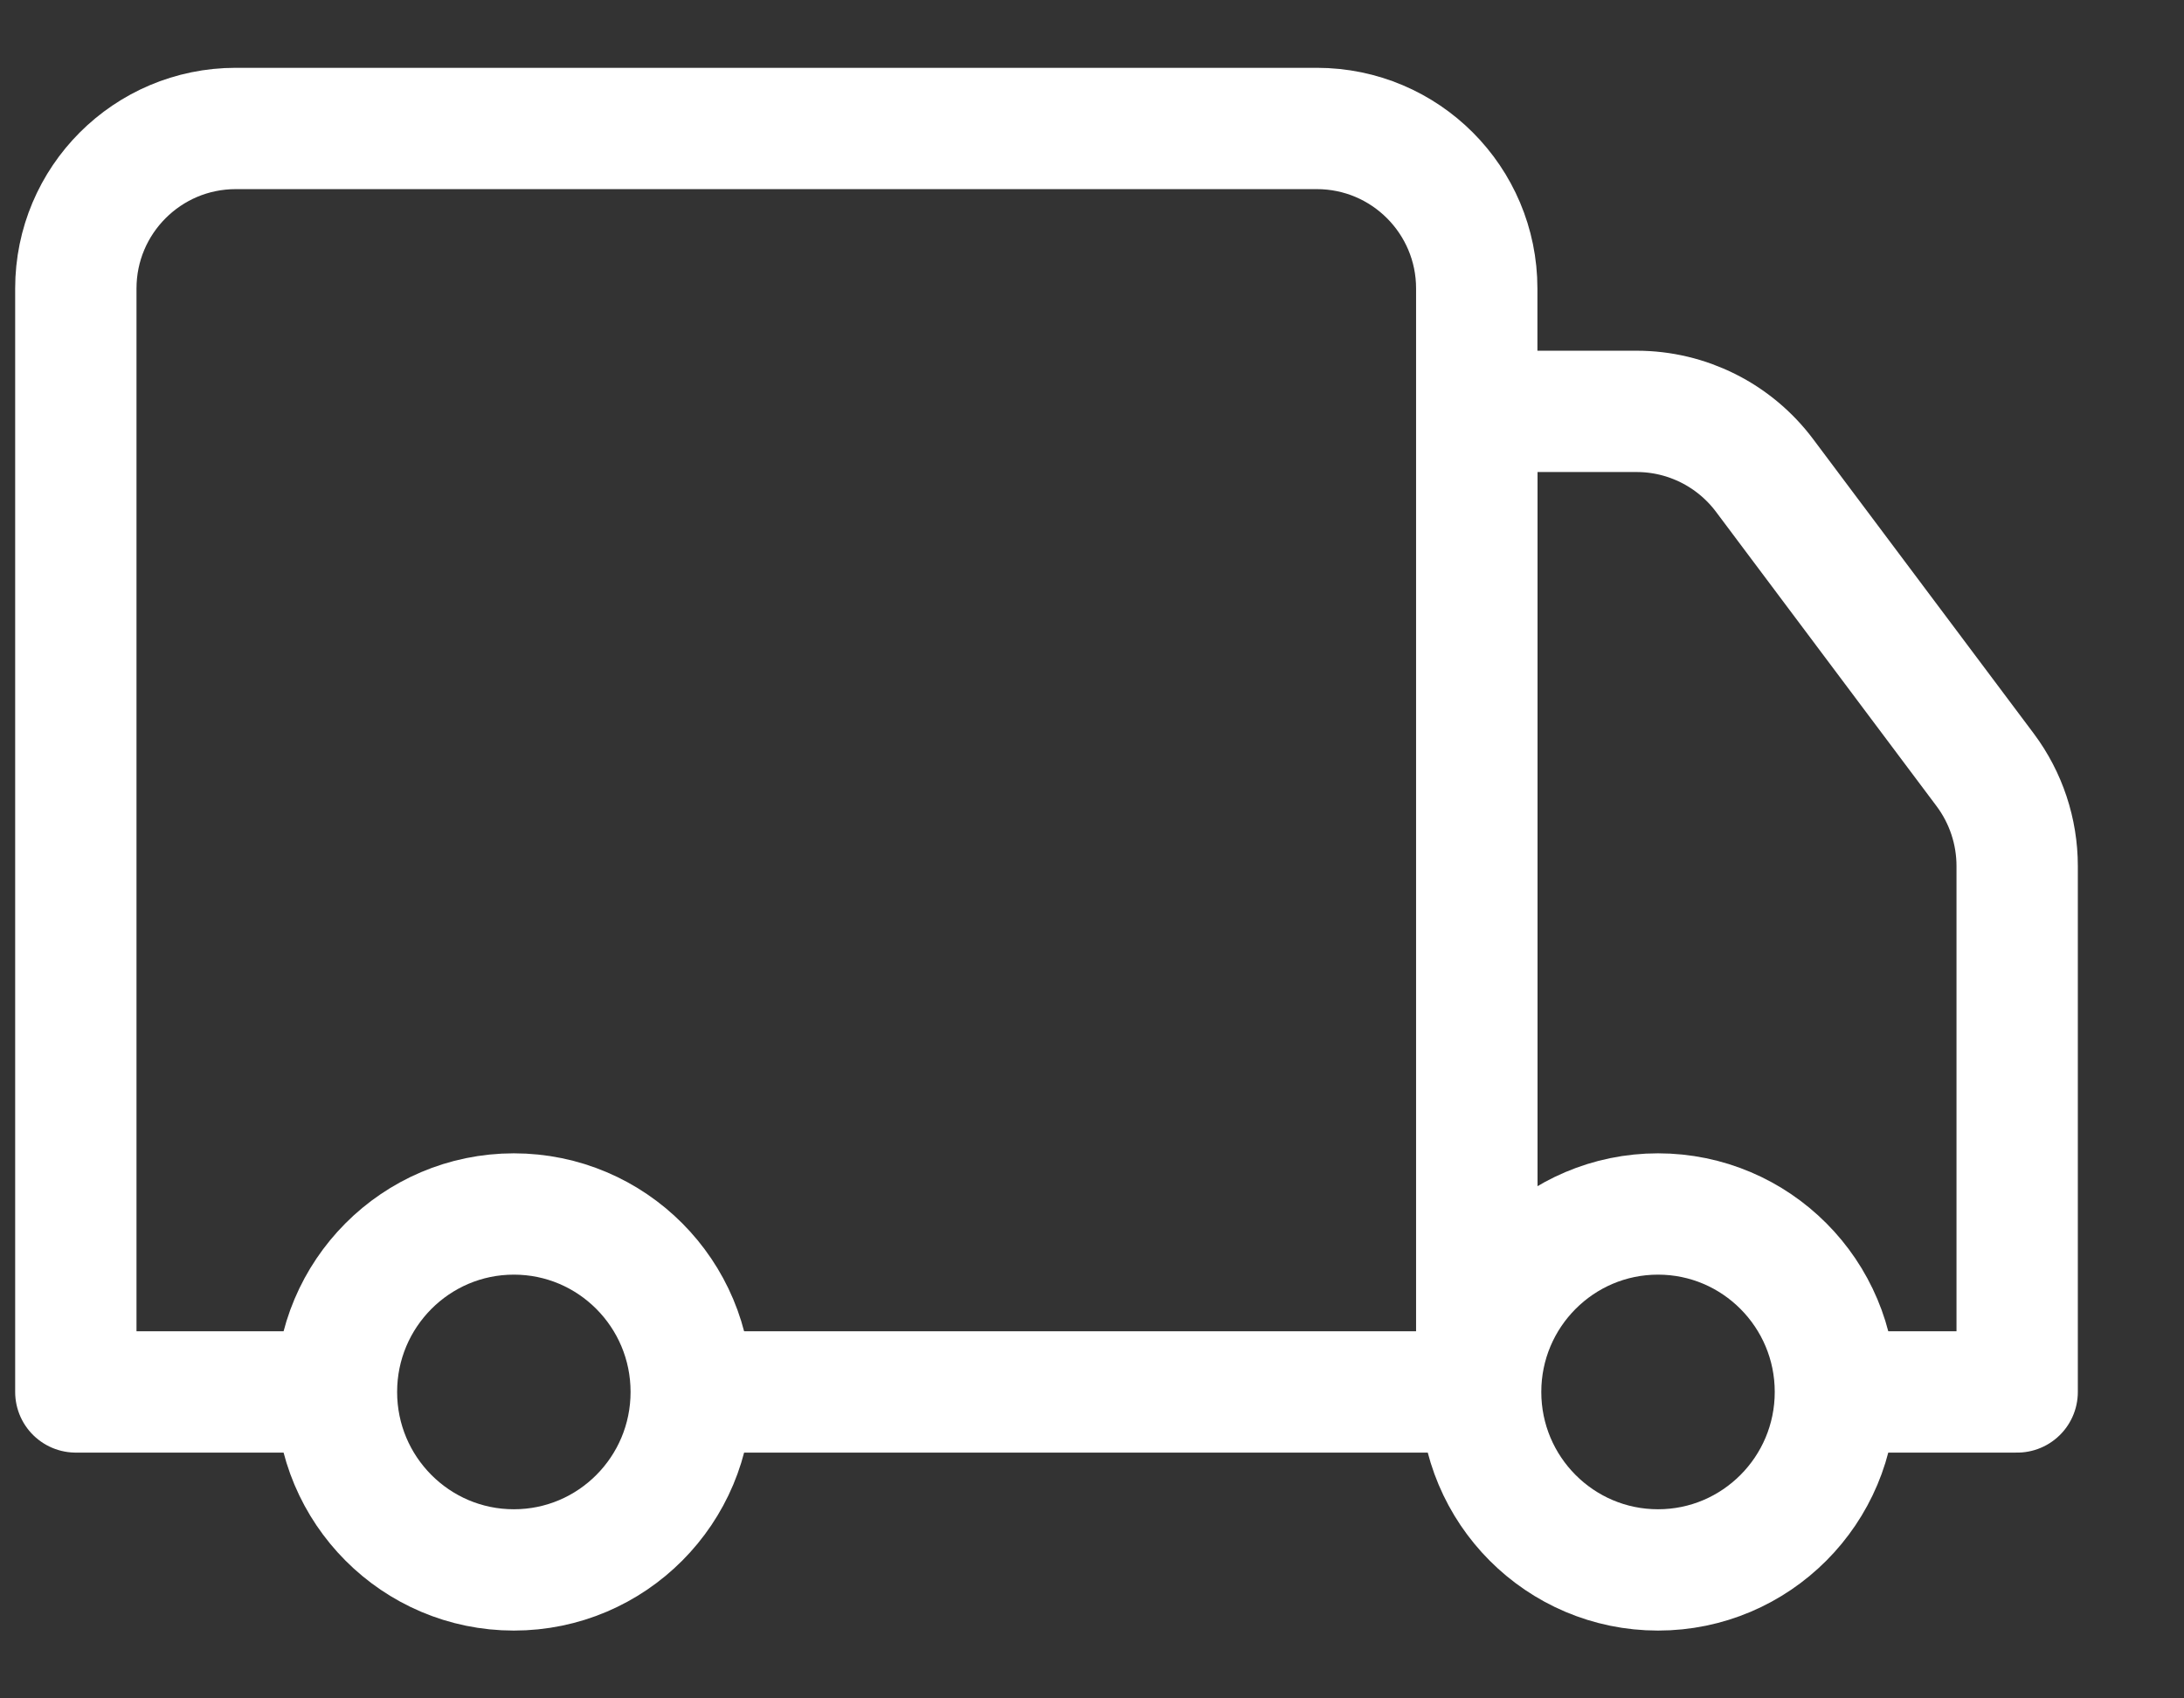
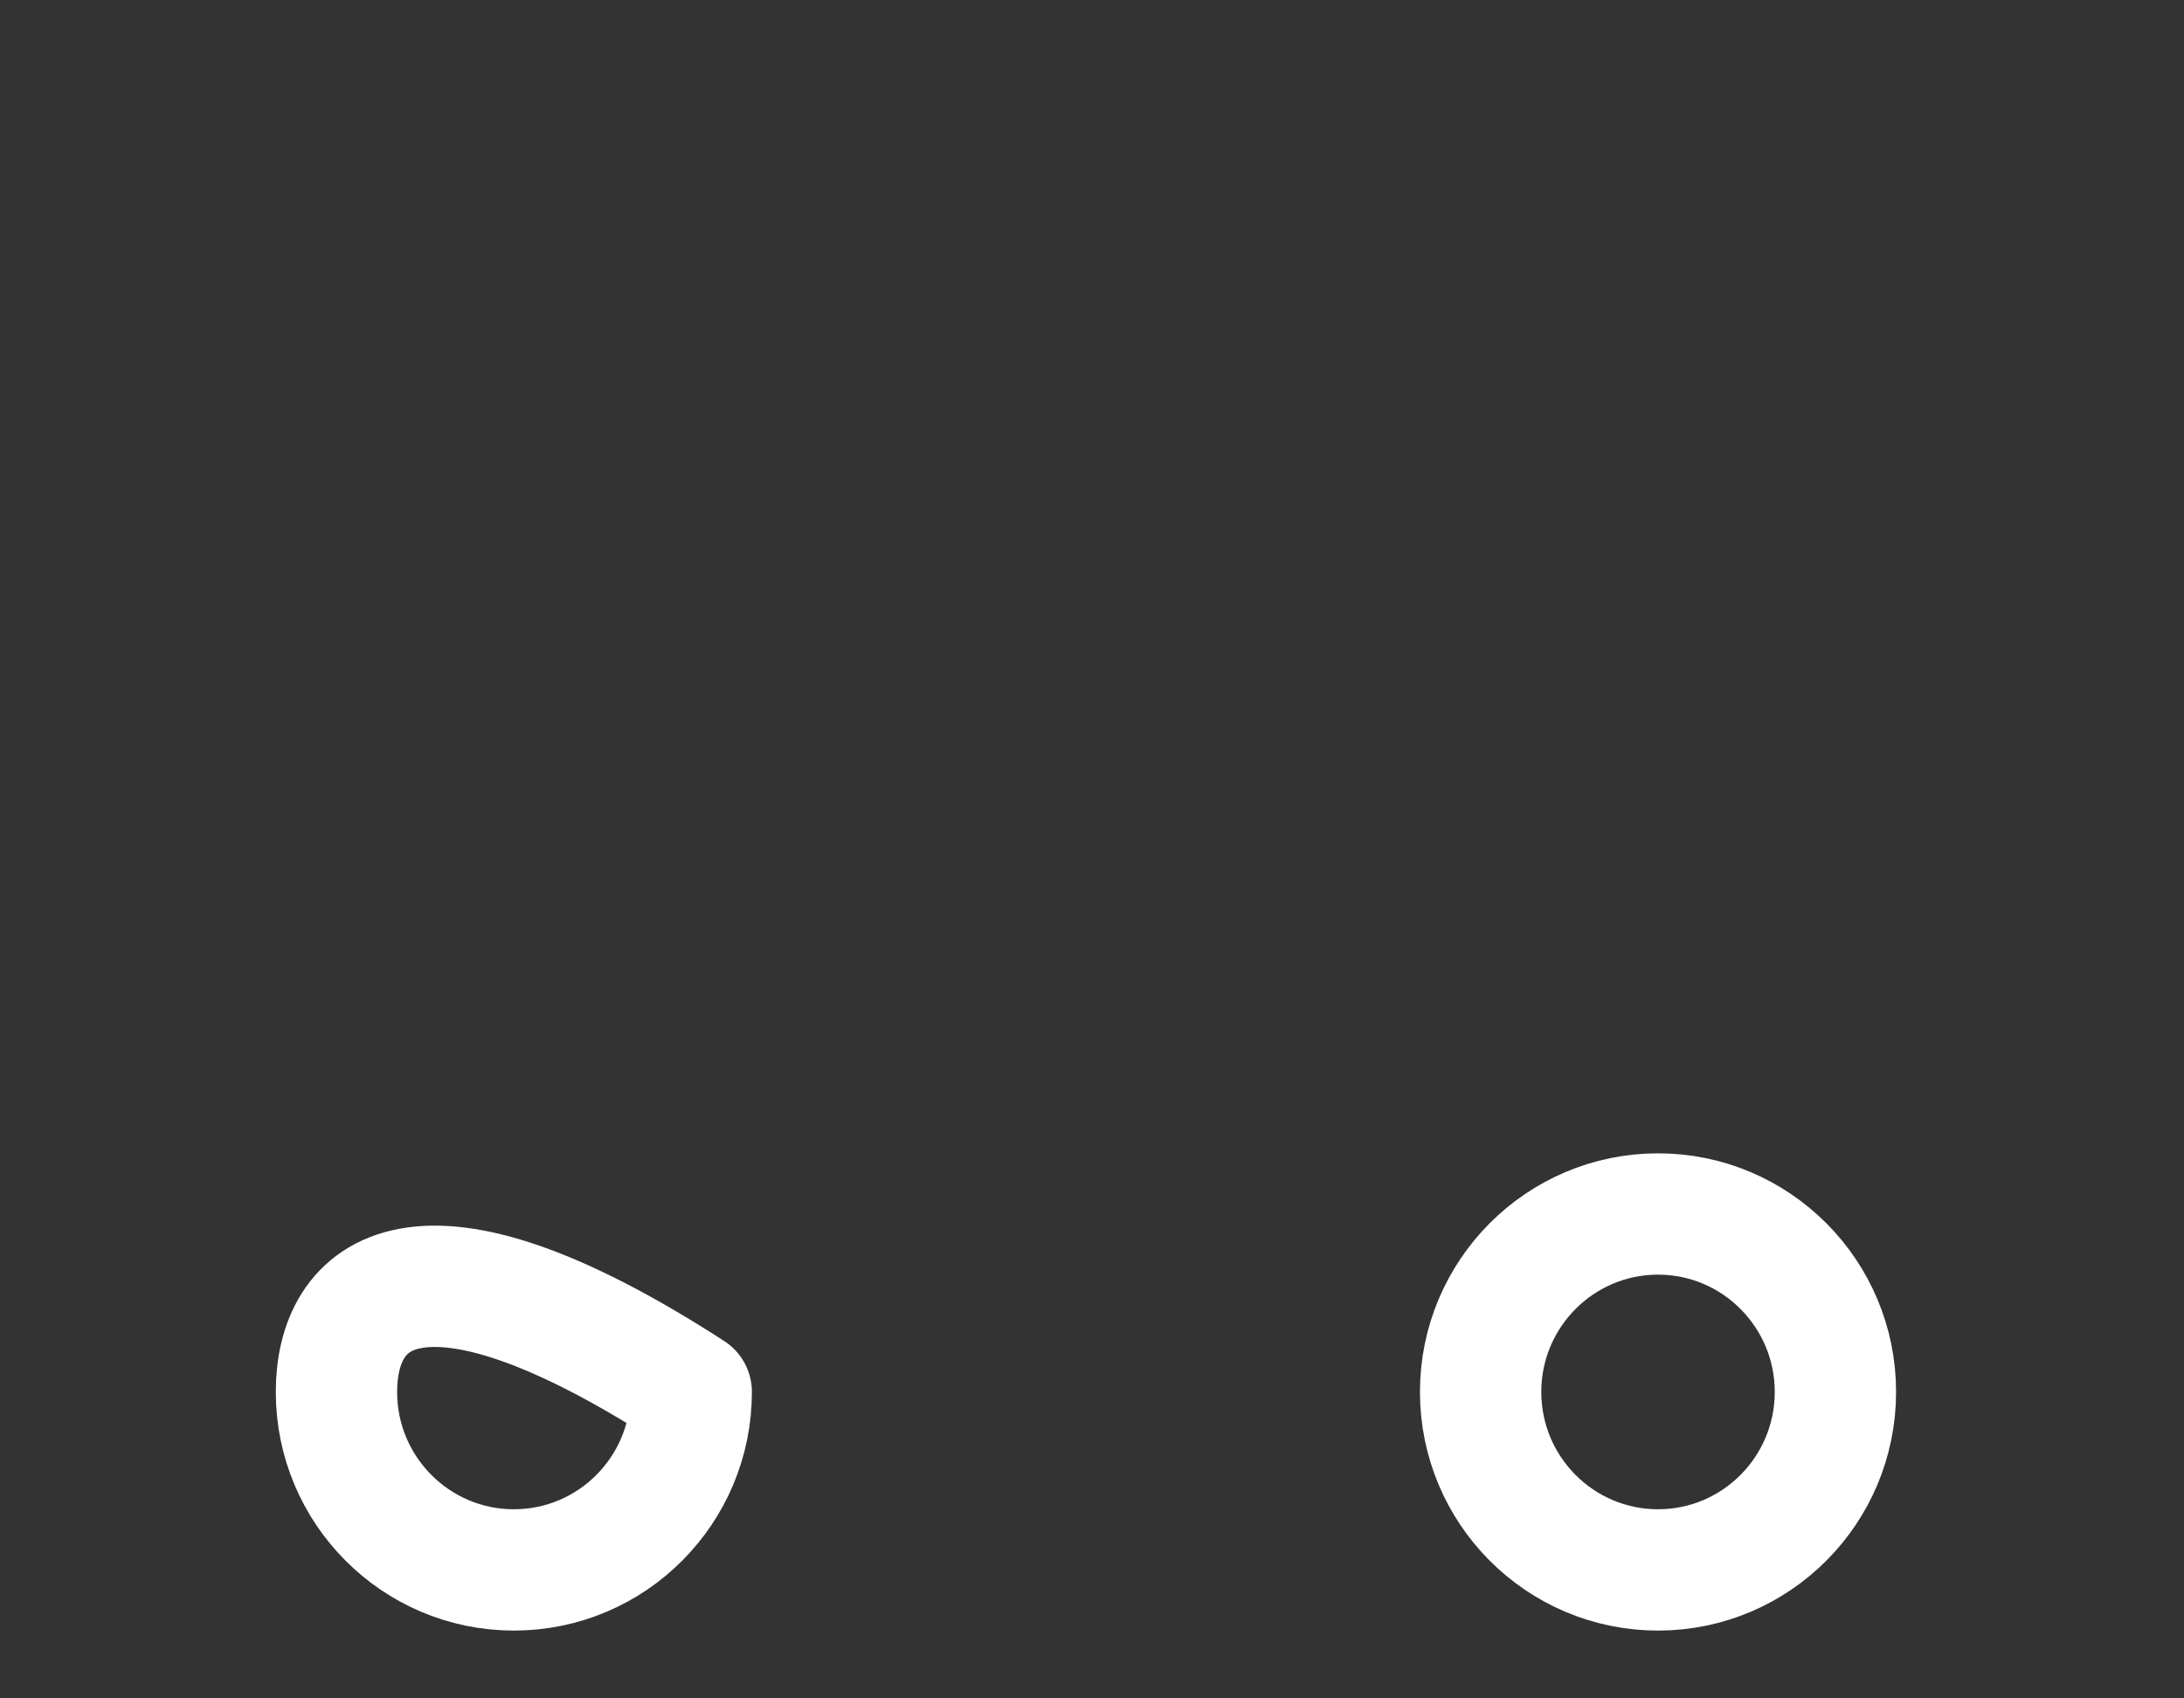
<svg xmlns="http://www.w3.org/2000/svg" width="18" height="14" viewBox="0 0 18 14" fill="none">
  <rect x="0" y="0" width="18" height="14" fill="#333333" stroke="none" />
-   <path d="M15.162 11.474H16.625V7.139C16.625 6.854 16.533 6.576 16.362 6.347L14.543 3.919C14.294 3.587 13.904 3.391 13.489 3.391H12.172V11.474H12.188" stroke="white" stroke-miterlimit="10" stroke-linecap="round" stroke-linejoin="round" />
-   <path d="M2.741 11.474H0.625V2.378C0.625 1.65 1.215 1.059 1.943 1.059H10.853C11.581 1.059 12.171 1.65 12.171 2.378V11.474H5.753" stroke="white" stroke-miterlimit="10" stroke-linecap="round" stroke-linejoin="round" />
-   <path d="M4.235 12.941C5.043 12.941 5.697 12.284 5.697 11.474C5.697 10.664 5.043 10.007 4.235 10.007C3.428 10.007 2.773 10.664 2.773 11.474C2.773 12.284 3.428 12.941 4.235 12.941Z" stroke="white" stroke-miterlimit="10" stroke-linecap="round" stroke-linejoin="round" />
+   <path d="M4.235 12.941C5.043 12.941 5.697 12.284 5.697 11.474C3.428 10.007 2.773 10.664 2.773 11.474C2.773 12.284 3.428 12.941 4.235 12.941Z" stroke="white" stroke-miterlimit="10" stroke-linecap="round" stroke-linejoin="round" />
  <path d="M13.665 12.941C14.472 12.941 15.127 12.284 15.127 11.474C15.127 10.664 14.472 10.007 13.665 10.007C12.858 10.007 12.203 10.664 12.203 11.474C12.203 12.284 12.858 12.941 13.665 12.941Z" stroke="white" stroke-miterlimit="10" stroke-linecap="round" stroke-linejoin="round" />
</svg>